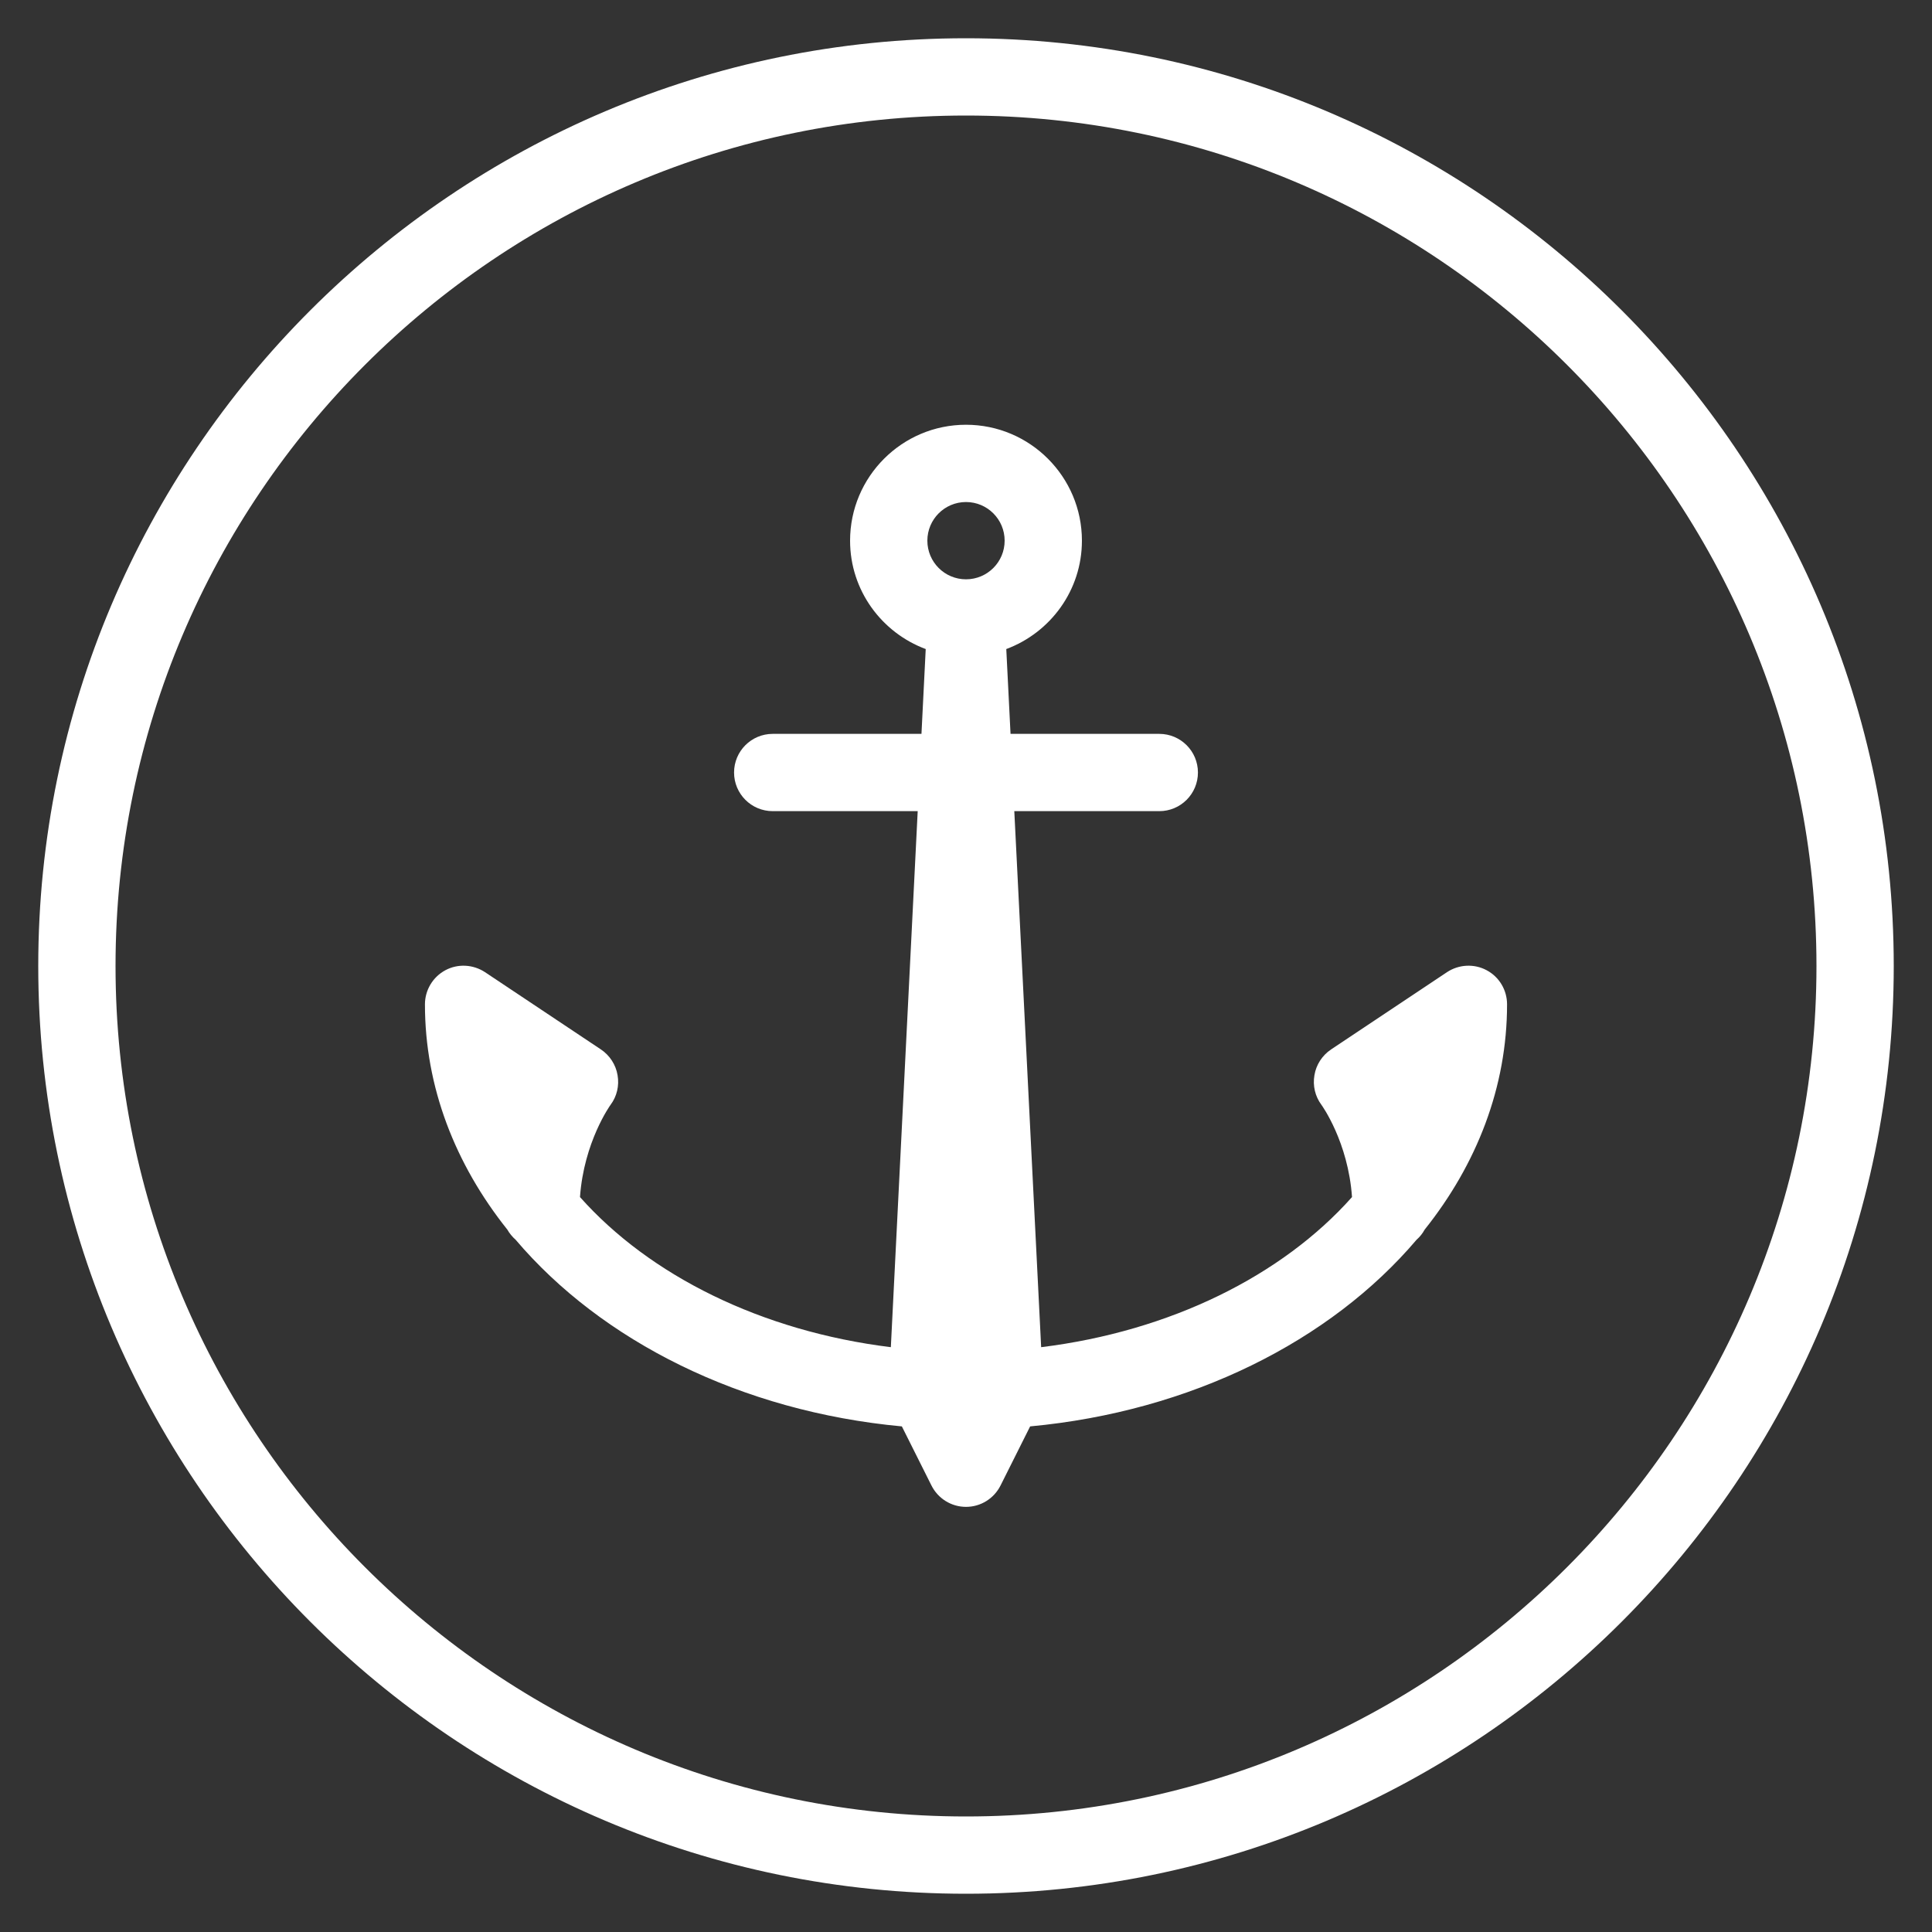
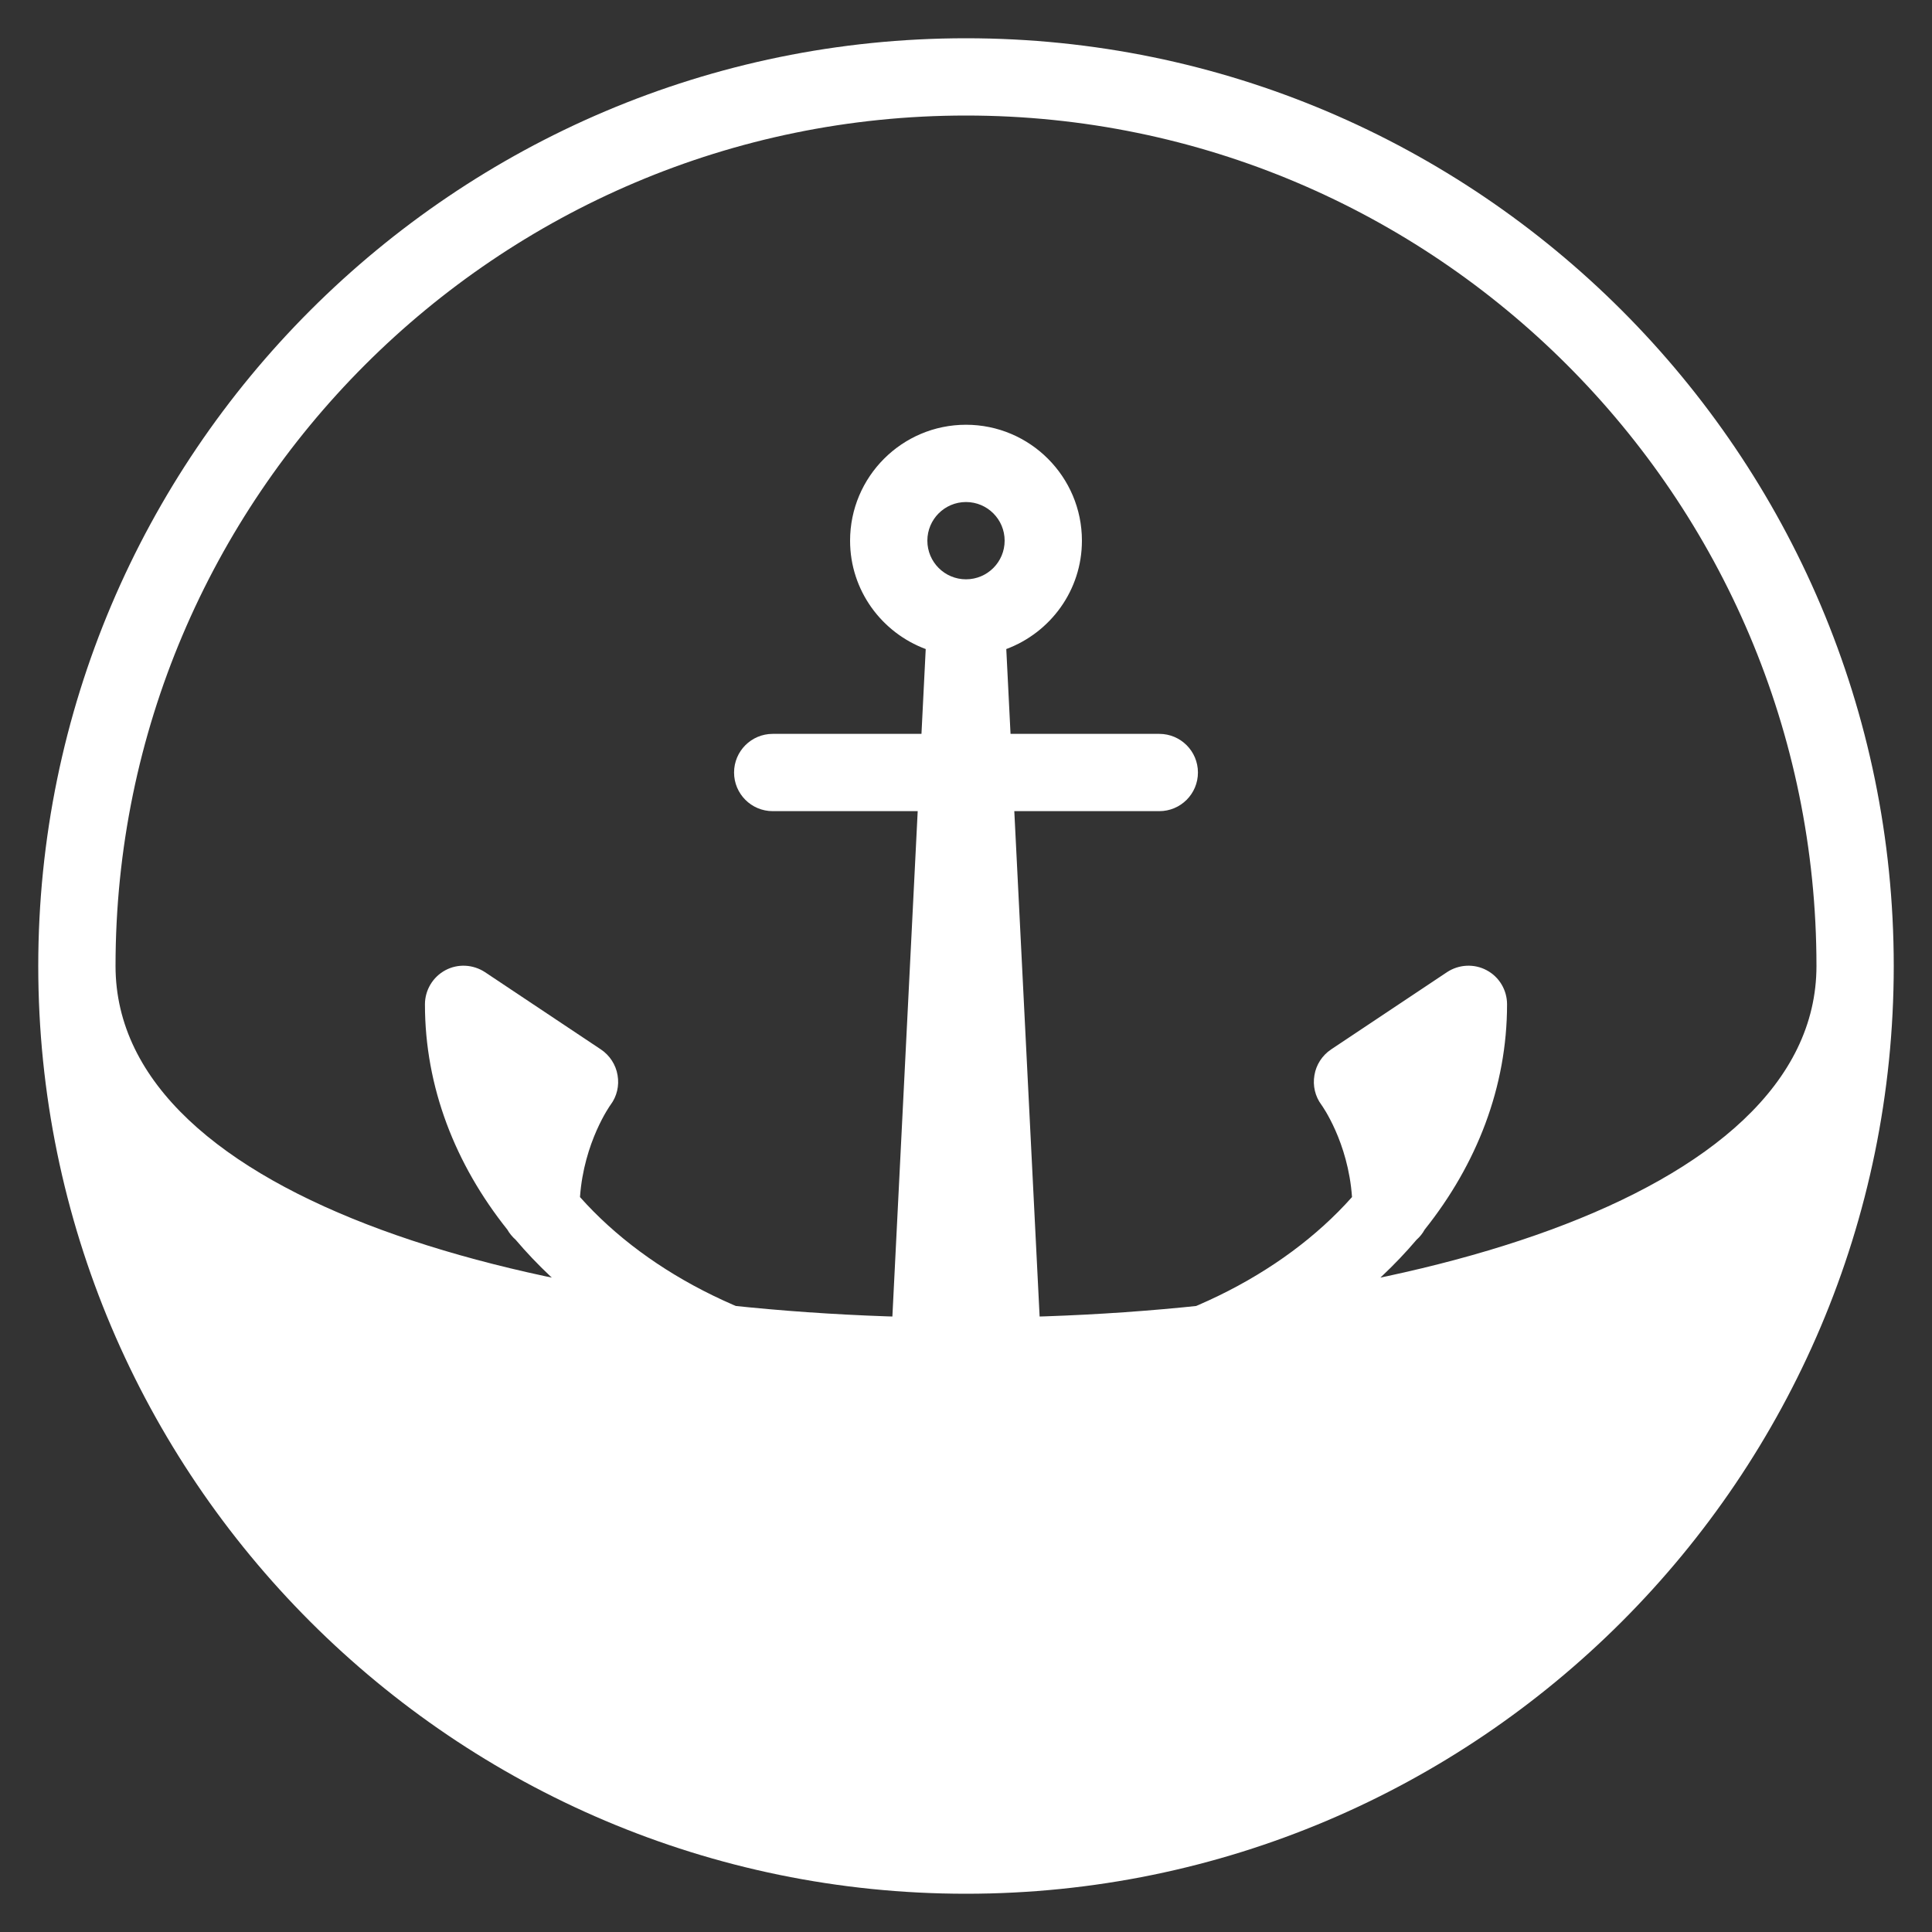
<svg xmlns="http://www.w3.org/2000/svg" id="Layer_1" data-name="Layer 1" viewBox="0 0 200 200">
  <rect x="0" y="0" width="200" height="200" fill="#333333" stroke="none" />
  <defs>
    <style> .cls-1 { fill: #fff; stroke-width: 0px; } </style>
  </defs>
-   <path class="cls-1" d="m100,3.96C47.05,3.96,3.96,47.05,3.96,100s43.08,96.04,96.04,96.04,96.04-43.08,96.04-96.04S152.95,3.96,100,3.96Zm0,8c48.54,0,88.04,39.49,88.04,88.04s-39.49,88.04-88.04,88.04S11.96,148.54,11.96,100,51.46,11.96,100,11.96Zm0,32.01c-6.62,0-12,5.38-12,12,0,5.15,3.27,9.52,7.83,11.22l-.44,8.78h-15.4c-2.21,0-4,1.79-4,4s1.79,4,4,4h15.01l-2.78,55.49c-13.38-1.65-24.94-7.4-32.18-15.54.4-5.7,3.14-9.52,3.16-9.54.66-.88.92-1.99.73-3.08-.18-1.08-.81-2.05-1.72-2.66l-12-8c-1.23-.81-2.81-.9-4.11-.2-1.3.7-2.11,2.06-2.11,3.53,0,8.56,3.13,16.55,8.53,23.32.22.39.52.75.86,1.05,8.89,10.47,23.33,17.77,39.98,19.32l3.06,6.11c.68,1.36,2.06,2.22,3.58,2.22s2.9-.86,3.58-2.22l3.06-6.11c16.66-1.55,31.11-8.85,40-19.32.34-.3.62-.65.84-1.05,5.4-6.77,8.53-14.76,8.53-23.32,0-1.48-.81-2.84-2.11-3.53-1.3-.7-2.89-.61-4.11.2l-12,8c-.91.61-1.54,1.57-1.72,2.66-.19,1.09.07,2.2.73,3.08.03.04,2.76,3.82,3.16,9.54-7.24,8.14-18.8,13.89-32.18,15.54l-2.78-55.49h15.01c2.21,0,4-1.79,4-4s-1.79-4-4-4h-15.4l-.44-8.78c4.56-1.7,7.83-6.07,7.83-11.22,0-6.62-5.38-12-12-12Zm0,8c2.21,0,4,1.79,4,4s-1.79,4-4,4-4-1.79-4-4,1.79-4,4-4Z" />
+   <path class="cls-1" d="m100,3.96C47.05,3.96,3.96,47.05,3.96,100s43.08,96.04,96.04,96.04,96.04-43.08,96.04-96.04S152.95,3.96,100,3.96Zm0,8c48.54,0,88.04,39.49,88.04,88.04S11.96,148.54,11.96,100,51.46,11.96,100,11.96Zm0,32.01c-6.62,0-12,5.38-12,12,0,5.15,3.27,9.52,7.83,11.22l-.44,8.78h-15.4c-2.21,0-4,1.79-4,4s1.79,4,4,4h15.01l-2.78,55.49c-13.38-1.65-24.94-7.4-32.18-15.54.4-5.7,3.14-9.52,3.16-9.54.66-.88.92-1.99.73-3.08-.18-1.08-.81-2.05-1.72-2.66l-12-8c-1.23-.81-2.81-.9-4.11-.2-1.3.7-2.11,2.06-2.11,3.53,0,8.56,3.13,16.55,8.53,23.32.22.39.52.75.86,1.05,8.89,10.47,23.33,17.77,39.98,19.32l3.06,6.11c.68,1.36,2.06,2.22,3.58,2.22s2.9-.86,3.58-2.22l3.06-6.11c16.66-1.55,31.11-8.85,40-19.32.34-.3.62-.65.84-1.05,5.4-6.77,8.53-14.76,8.53-23.32,0-1.48-.81-2.84-2.11-3.53-1.3-.7-2.89-.61-4.11.2l-12,8c-.91.61-1.54,1.57-1.72,2.66-.19,1.09.07,2.2.73,3.08.03.04,2.76,3.82,3.16,9.54-7.24,8.14-18.8,13.89-32.18,15.54l-2.78-55.49h15.01c2.21,0,4-1.79,4-4s-1.79-4-4-4h-15.4l-.44-8.78c4.56-1.7,7.83-6.07,7.83-11.22,0-6.62-5.38-12-12-12Zm0,8c2.21,0,4,1.79,4,4s-1.79,4-4,4-4-1.79-4-4,1.79-4,4-4Z" />
</svg>